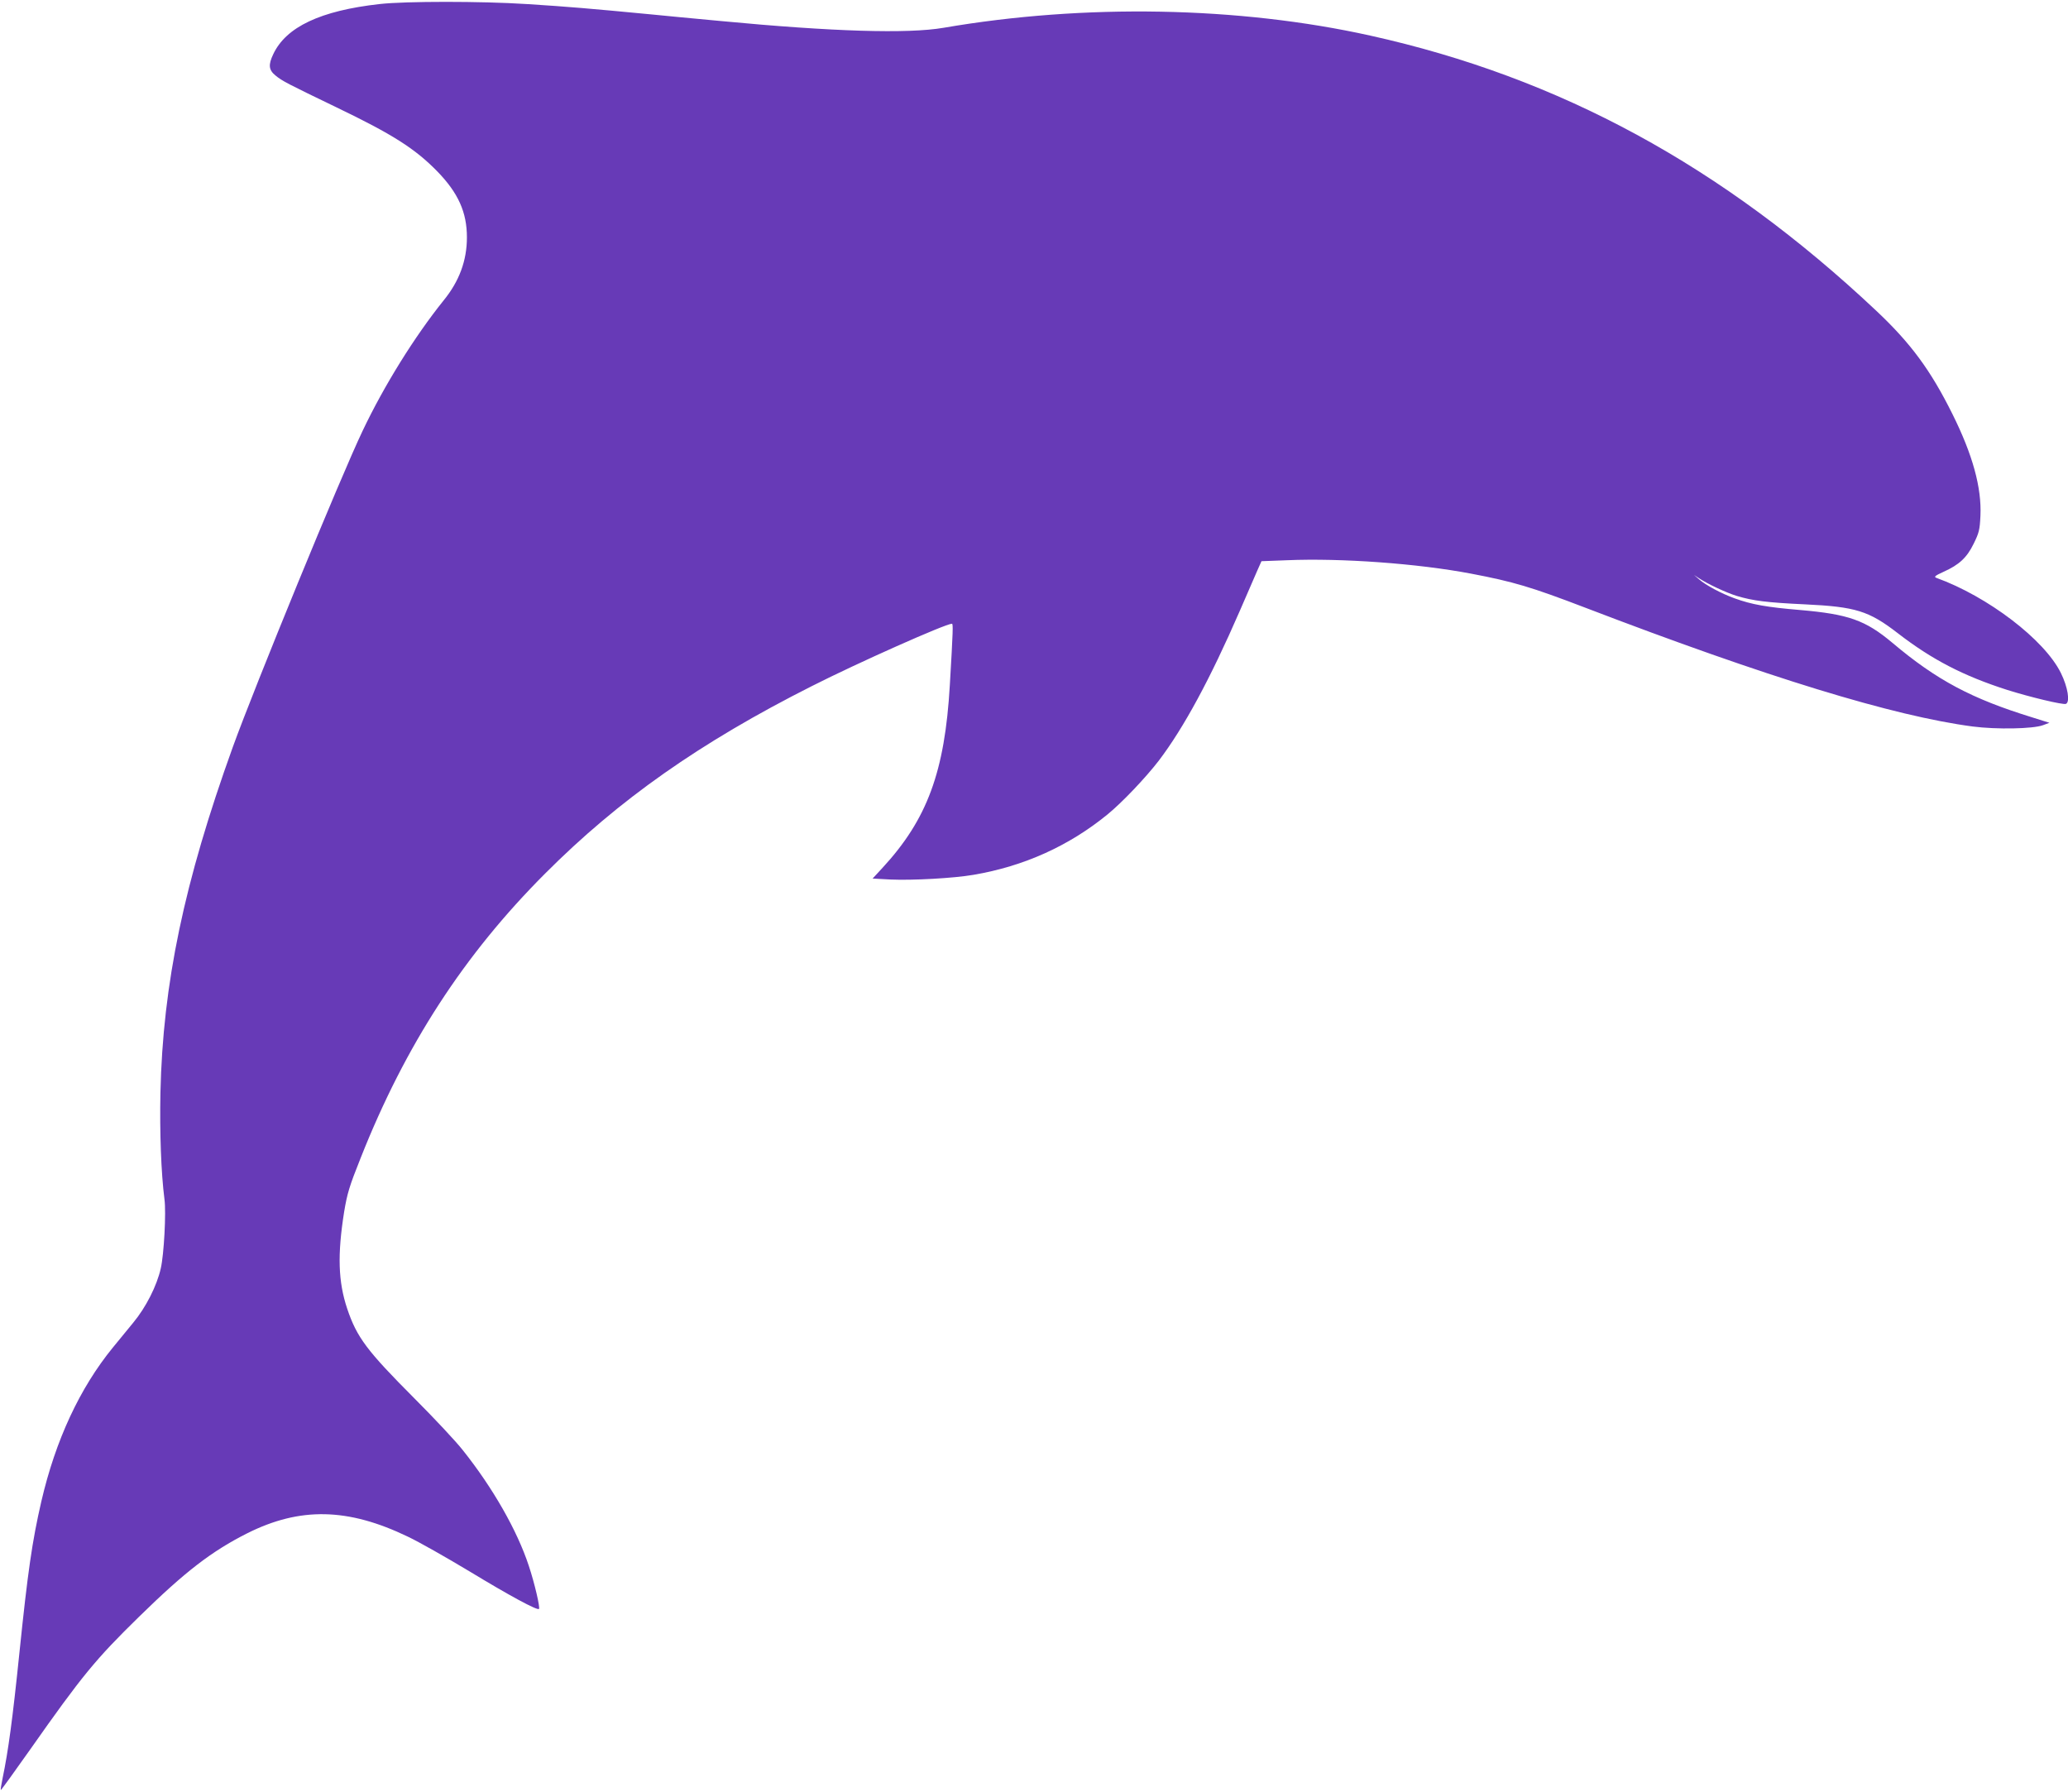
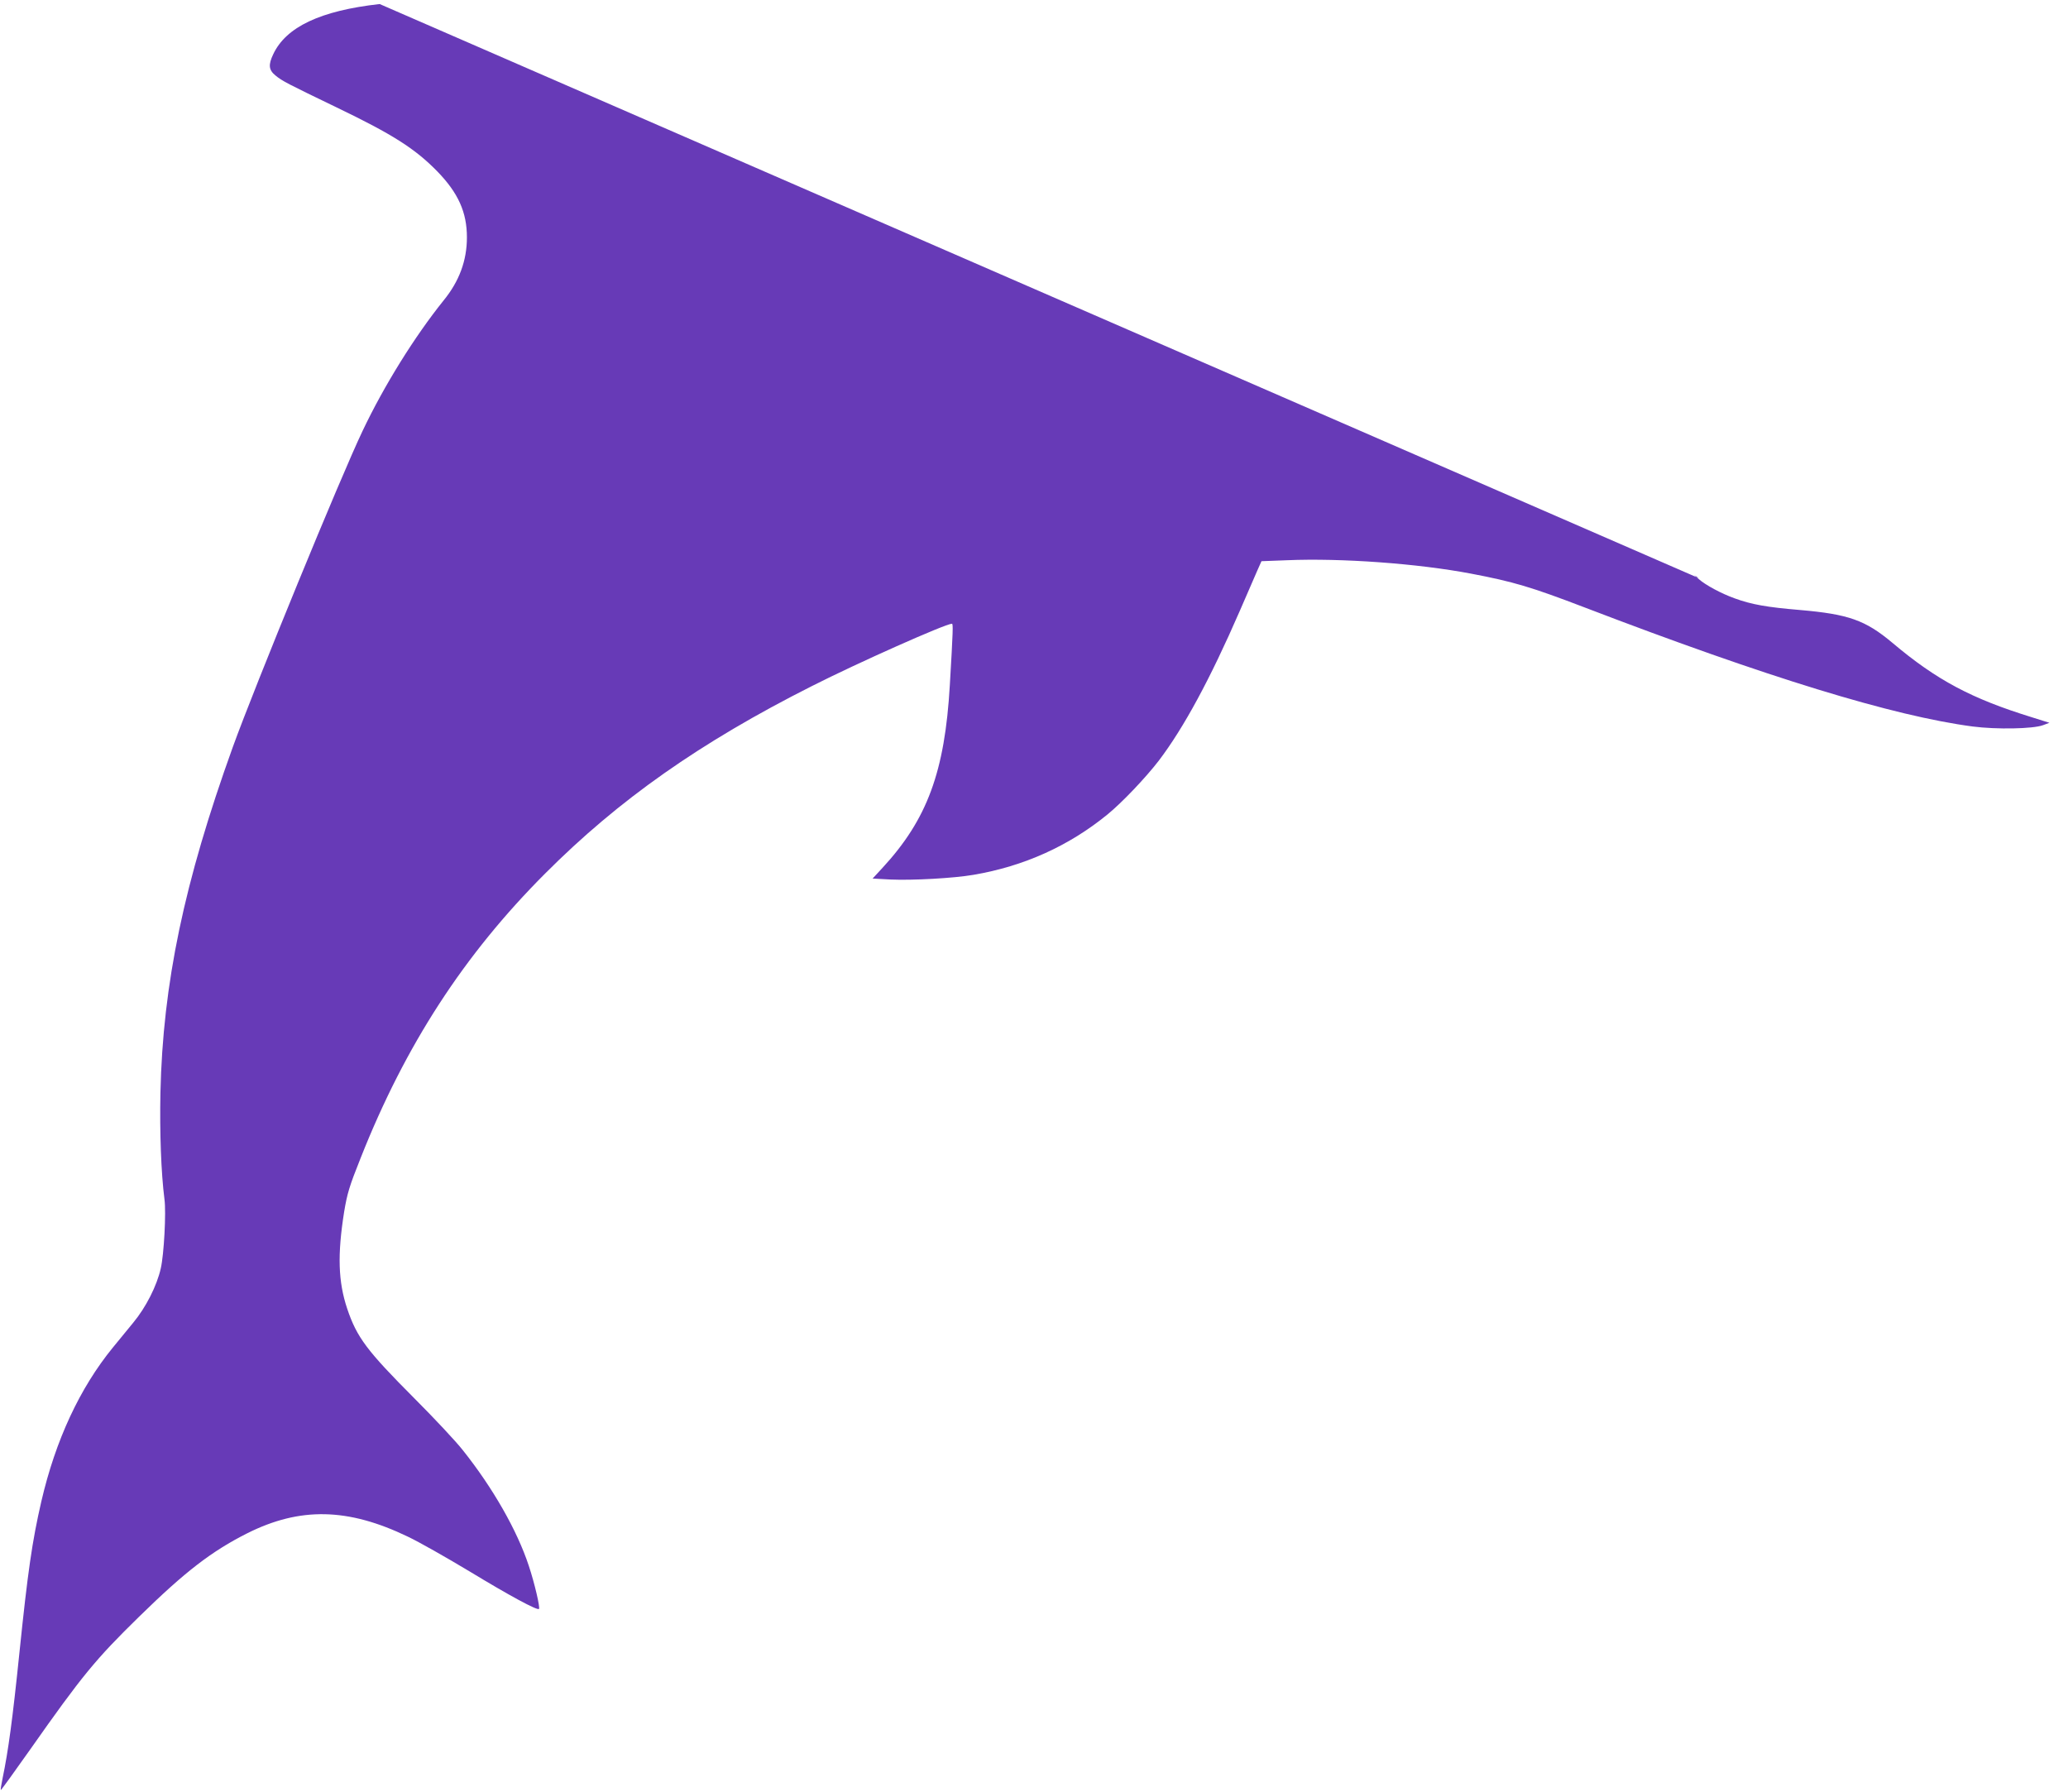
<svg xmlns="http://www.w3.org/2000/svg" version="1.0" width="1280pt" height="1109pt" viewBox="0 0 1280 1109" preserveAspectRatio="xMidYMid meet">
  <g transform="translate(0,1109) scale(0.1,-0.1)" fill="#673ab7" stroke="none">
-     <path d="M2350 11065 c-367 -41 -580 -142 -659 -311 -31 -65 -28 -97 14 -131 41 -34 72 -50 377 -197 349 -168 486 -255 625 -397 129 -133 183 -252 183 -408 0 -143 -47 -271 -144 -390 -180 -224 -369 -528 -501 -806 -136 -284 -670 -1587 -804 -1958 -302 -838 -433 -1465 -448 -2139 -5 -246 4 -496 25 -660 11 -80 -3 -343 -23 -428 -24 -107 -92 -241 -170 -335 -36 -44 -93 -114 -127 -155 -204 -250 -354 -572 -442 -951 -57 -247 -84 -435 -136 -939 -42 -409 -69 -608 -104 -775 -8 -38 -13 -71 -11 -73 1 -2 83 111 181 250 322 458 405 559 675 823 286 280 449 405 669 516 327 164 624 158 995 -21 66 -31 237 -128 380 -214 249 -151 421 -244 431 -233 8 8 -27 159 -63 267 -72 219 -223 483 -408 715 -43 55 -179 200 -301 322 -293 294 -355 376 -415 554 -56 168 -61 334 -19 599 19 114 32 158 102 333 276 698 640 1259 1143 1762 454 455 958 810 1650 1159 284 144 828 386 867 386 8 0 7 -40 -13 -380 -31 -536 -140 -831 -417 -1131 l-61 -66 112 -6 c137 -6 390 8 512 29 313 53 591 179 829 373 92 75 237 228 318 333 155 204 318 505 502 928 46 107 96 220 109 251 l25 56 159 6 c333 14 807 -20 1138 -83 263 -50 371 -82 708 -211 1125 -431 1905 -670 2397 -735 148 -19 372 -15 435 8 l40 15 -105 33 c-377 116 -593 231 -867 462 -167 140 -271 177 -572 203 -204 17 -300 34 -404 72 -81 29 -179 81 -222 119 l-30 26 30 -20 c56 -37 170 -90 235 -110 100 -30 186 -41 421 -52 315 -15 396 -40 576 -179 211 -163 406 -264 678 -351 140 -44 344 -93 362 -86 27 11 12 104 -31 191 -102 207 -453 474 -771 589 -16 6 -9 13 44 37 98 44 145 88 187 174 33 67 38 85 42 173 8 174 -48 378 -173 629 -135 272 -259 440 -473 641 -950 894 -1958 1442 -3132 1702 -812 180 -1768 198 -2640 48 -221 -38 -687 -24 -1380 42 -226 21 -319 30 -420 40 -398 38 -514 48 -782 65 -278 18 -748 18 -908 0z" />
+     <path d="M2350 11065 c-367 -41 -580 -142 -659 -311 -31 -65 -28 -97 14 -131 41 -34 72 -50 377 -197 349 -168 486 -255 625 -397 129 -133 183 -252 183 -408 0 -143 -47 -271 -144 -390 -180 -224 -369 -528 -501 -806 -136 -284 -670 -1587 -804 -1958 -302 -838 -433 -1465 -448 -2139 -5 -246 4 -496 25 -660 11 -80 -3 -343 -23 -428 -24 -107 -92 -241 -170 -335 -36 -44 -93 -114 -127 -155 -204 -250 -354 -572 -442 -951 -57 -247 -84 -435 -136 -939 -42 -409 -69 -608 -104 -775 -8 -38 -13 -71 -11 -73 1 -2 83 111 181 250 322 458 405 559 675 823 286 280 449 405 669 516 327 164 624 158 995 -21 66 -31 237 -128 380 -214 249 -151 421 -244 431 -233 8 8 -27 159 -63 267 -72 219 -223 483 -408 715 -43 55 -179 200 -301 322 -293 294 -355 376 -415 554 -56 168 -61 334 -19 599 19 114 32 158 102 333 276 698 640 1259 1143 1762 454 455 958 810 1650 1159 284 144 828 386 867 386 8 0 7 -40 -13 -380 -31 -536 -140 -831 -417 -1131 l-61 -66 112 -6 c137 -6 390 8 512 29 313 53 591 179 829 373 92 75 237 228 318 333 155 204 318 505 502 928 46 107 96 220 109 251 l25 56 159 6 c333 14 807 -20 1138 -83 263 -50 371 -82 708 -211 1125 -431 1905 -670 2397 -735 148 -19 372 -15 435 8 l40 15 -105 33 c-377 116 -593 231 -867 462 -167 140 -271 177 -572 203 -204 17 -300 34 -404 72 -81 29 -179 81 -222 119 l-30 26 30 -20 z" />
  </g>
</svg>